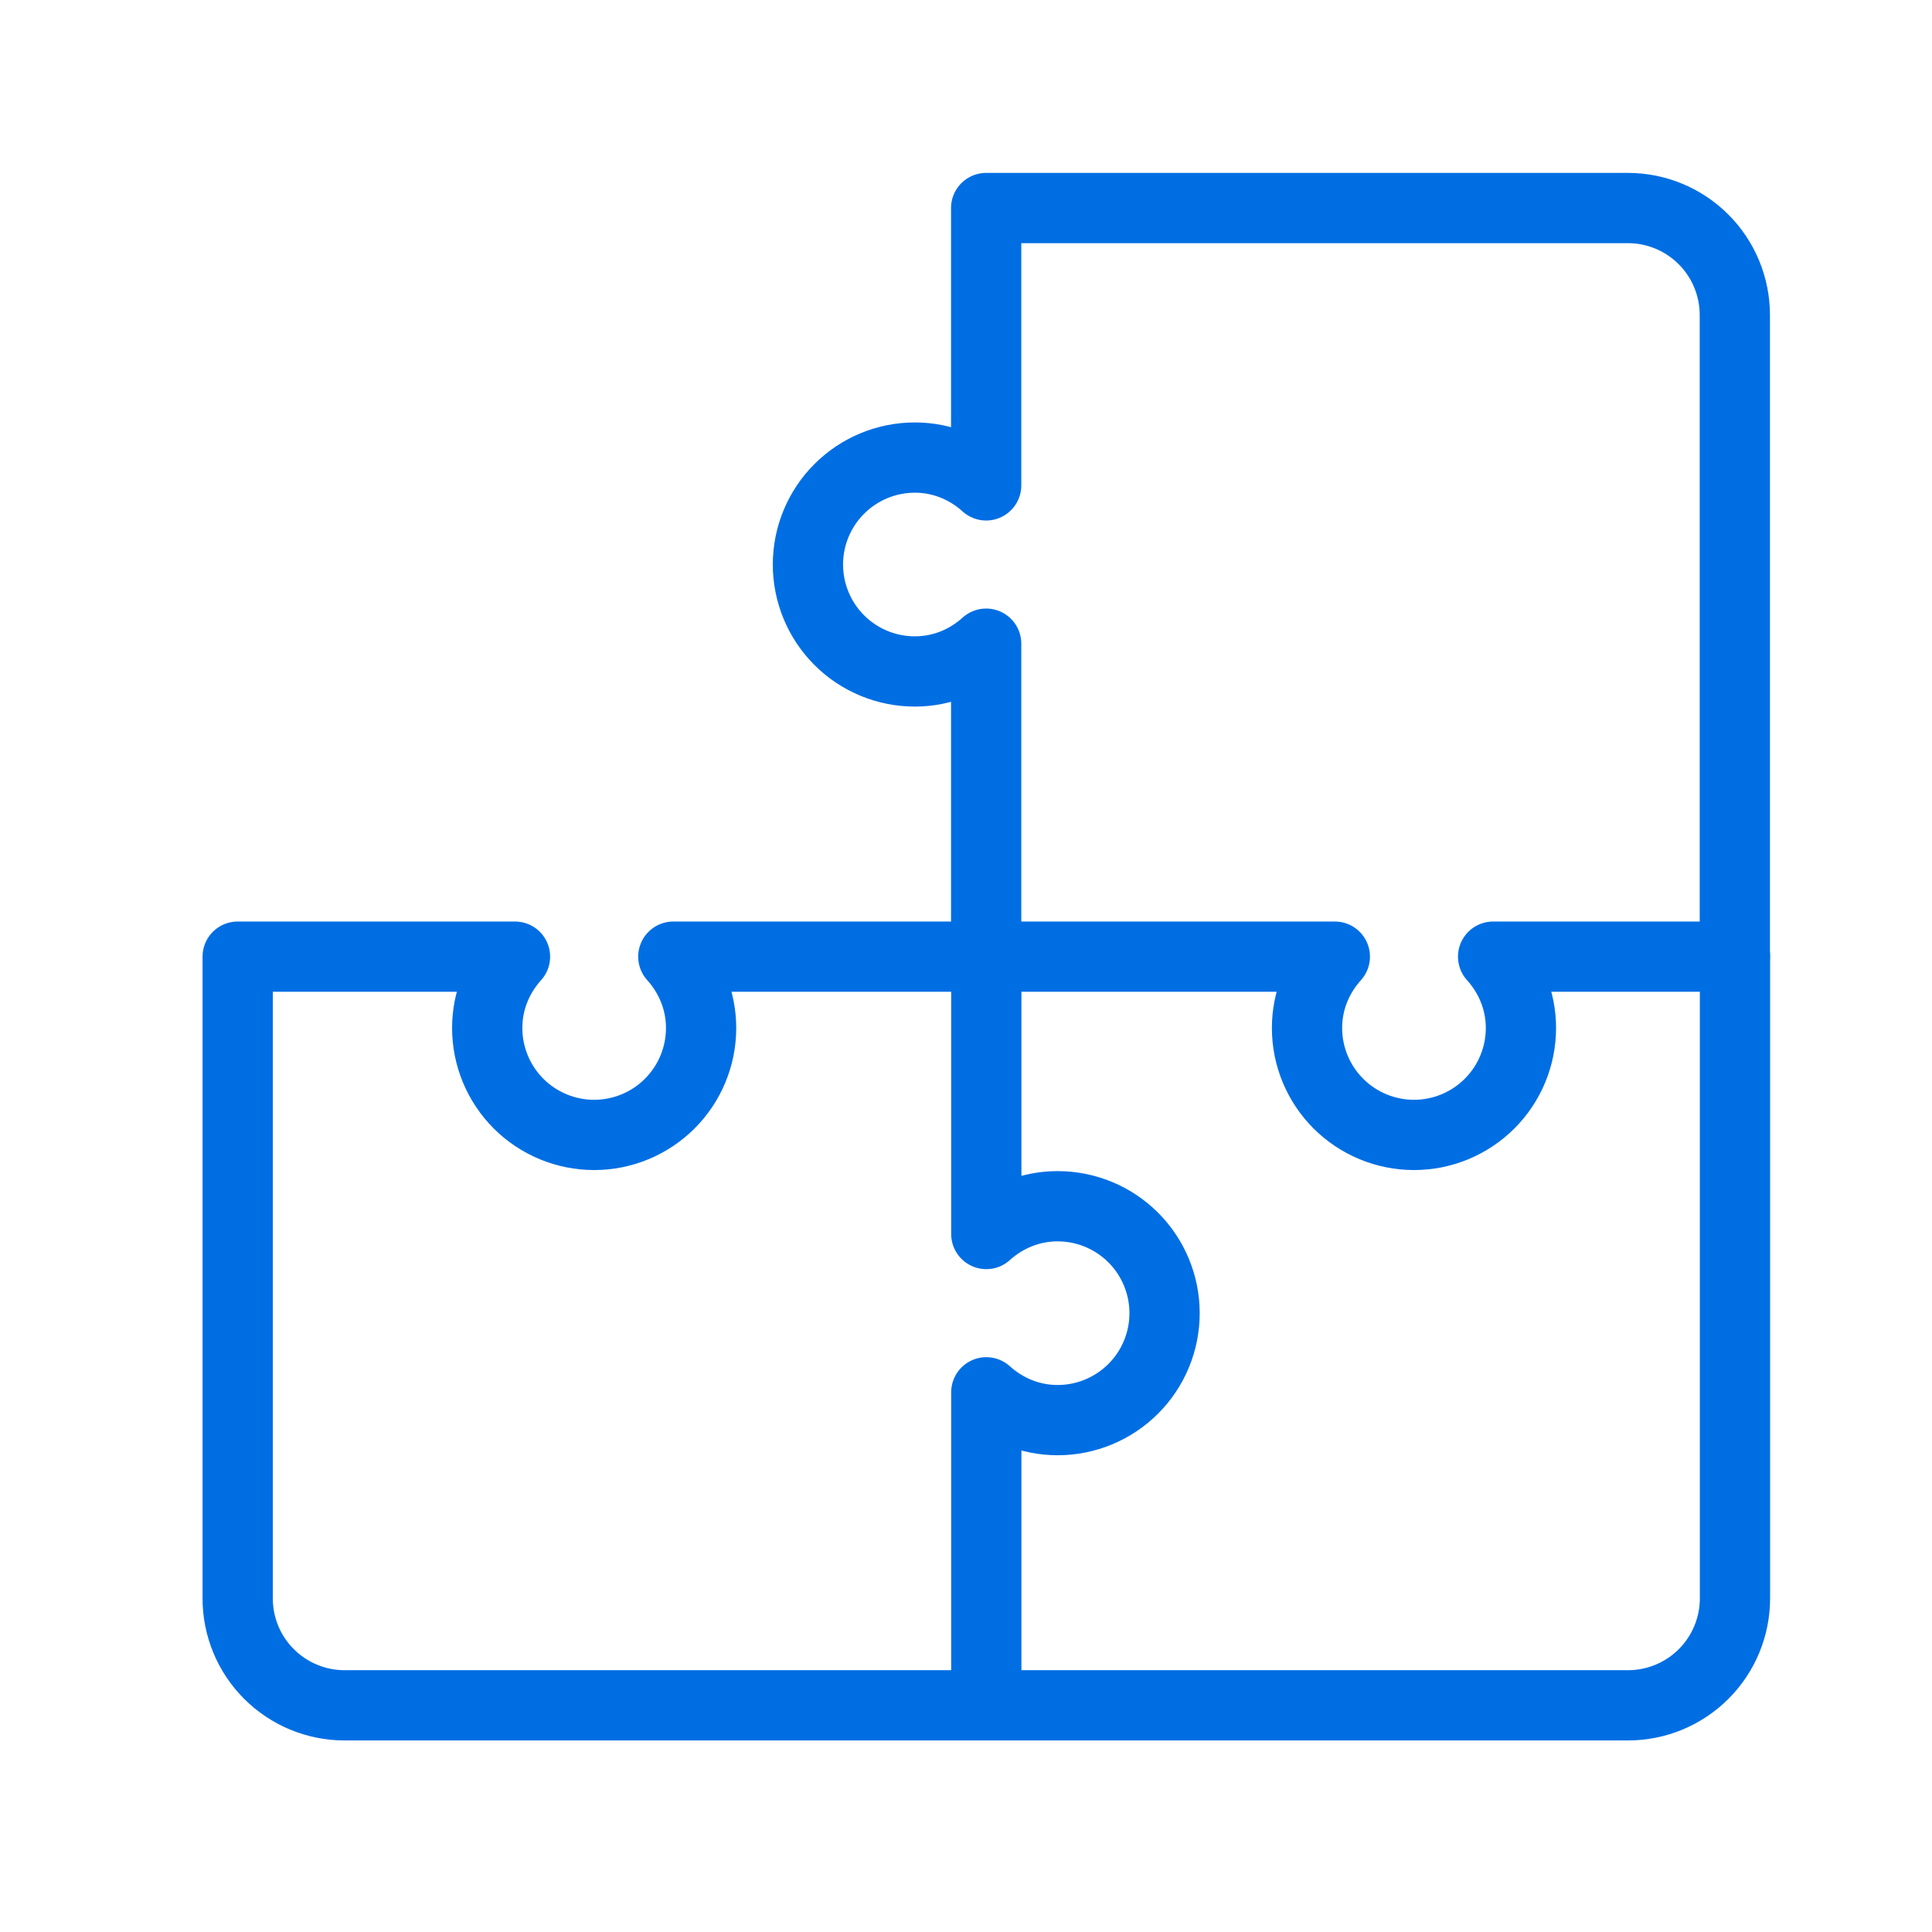
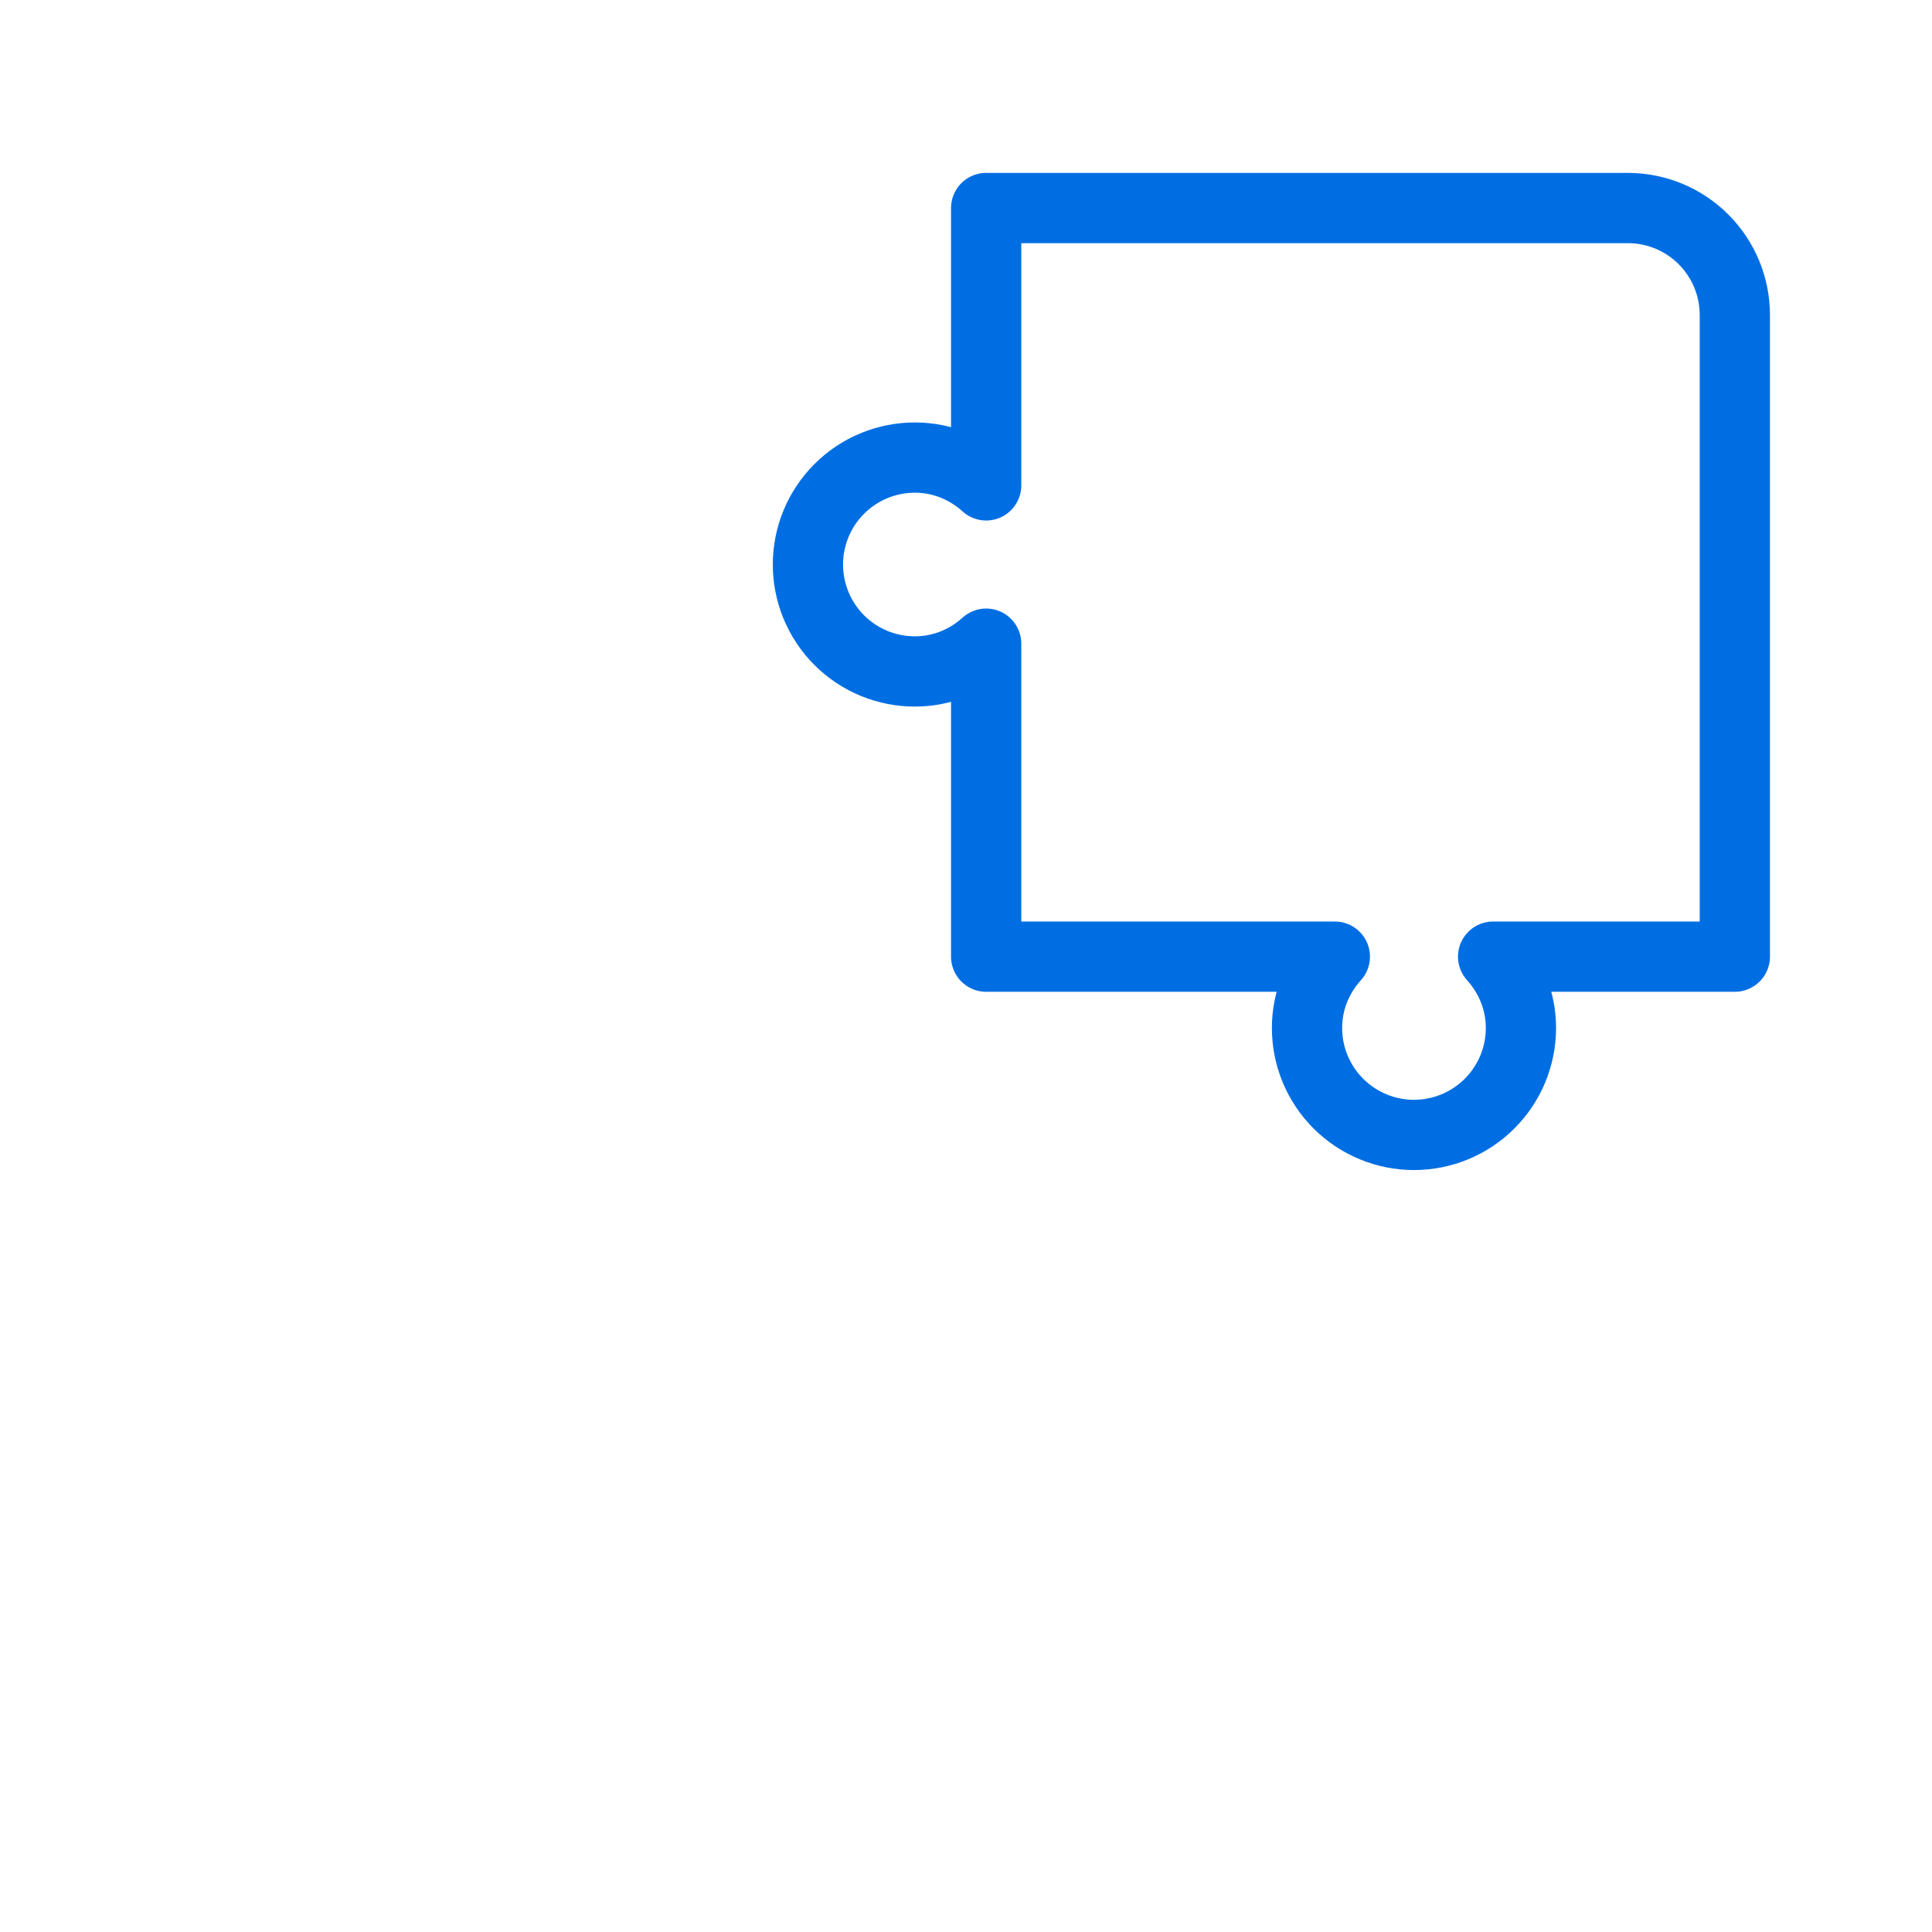
<svg xmlns="http://www.w3.org/2000/svg" width="55" height="55" viewBox="0 0 55 55" fill="none">
-   <path d="M28.078 48.547H9.81C9.003 48.547 8.228 48.226 7.657 47.655C7.086 47.084 6.766 46.31 6.766 45.502V27.234H14.661C14.174 27.774 13.87 28.481 13.87 29.264C13.87 30.072 14.191 30.846 14.761 31.417C15.332 31.988 16.107 32.309 16.914 32.309C17.722 32.309 18.496 31.988 19.067 31.417C19.638 30.846 19.959 30.072 19.959 29.264C19.959 28.481 19.655 27.774 19.168 27.234H28.078V35.13C28.618 34.643 29.324 34.339 30.108 34.339C30.915 34.339 31.69 34.659 32.261 35.23C32.832 35.801 33.153 36.576 33.153 37.383C33.153 38.191 32.832 38.965 32.261 39.536C31.69 40.107 30.915 40.428 30.108 40.428C29.324 40.428 28.618 40.123 28.078 39.636V48.547ZM28.078 48.547H46.346C47.154 48.547 47.928 48.226 48.499 47.655C49.07 47.084 49.391 46.31 49.391 45.502V27.234" stroke="#006EE3" stroke-width="2" stroke-miterlimit="10" stroke-linecap="round" stroke-linejoin="round" />
  <path d="M42.506 27.234C42.993 27.774 43.298 28.481 43.298 29.264C43.298 30.072 42.977 30.846 42.406 31.417C41.835 31.988 41.06 32.309 40.253 32.309C39.446 32.309 38.671 31.988 38.1 31.417C37.529 30.846 37.208 30.072 37.208 29.264C37.208 28.481 37.513 27.774 38 27.234H28.074V18.324C27.535 18.811 26.828 19.115 26.045 19.115C25.237 19.115 24.463 18.795 23.892 18.224C23.321 17.653 23 16.878 23 16.071C23 15.263 23.321 14.489 23.892 13.918C24.463 13.347 25.237 13.026 26.045 13.026C26.828 13.026 27.535 13.331 28.074 13.818V5.922H46.342C47.15 5.922 47.924 6.243 48.495 6.814C49.066 7.385 49.387 8.159 49.387 8.967V27.234H42.506Z" stroke="#006EE3" stroke-width="2" stroke-miterlimit="10" stroke-linecap="round" stroke-linejoin="round" />
</svg>